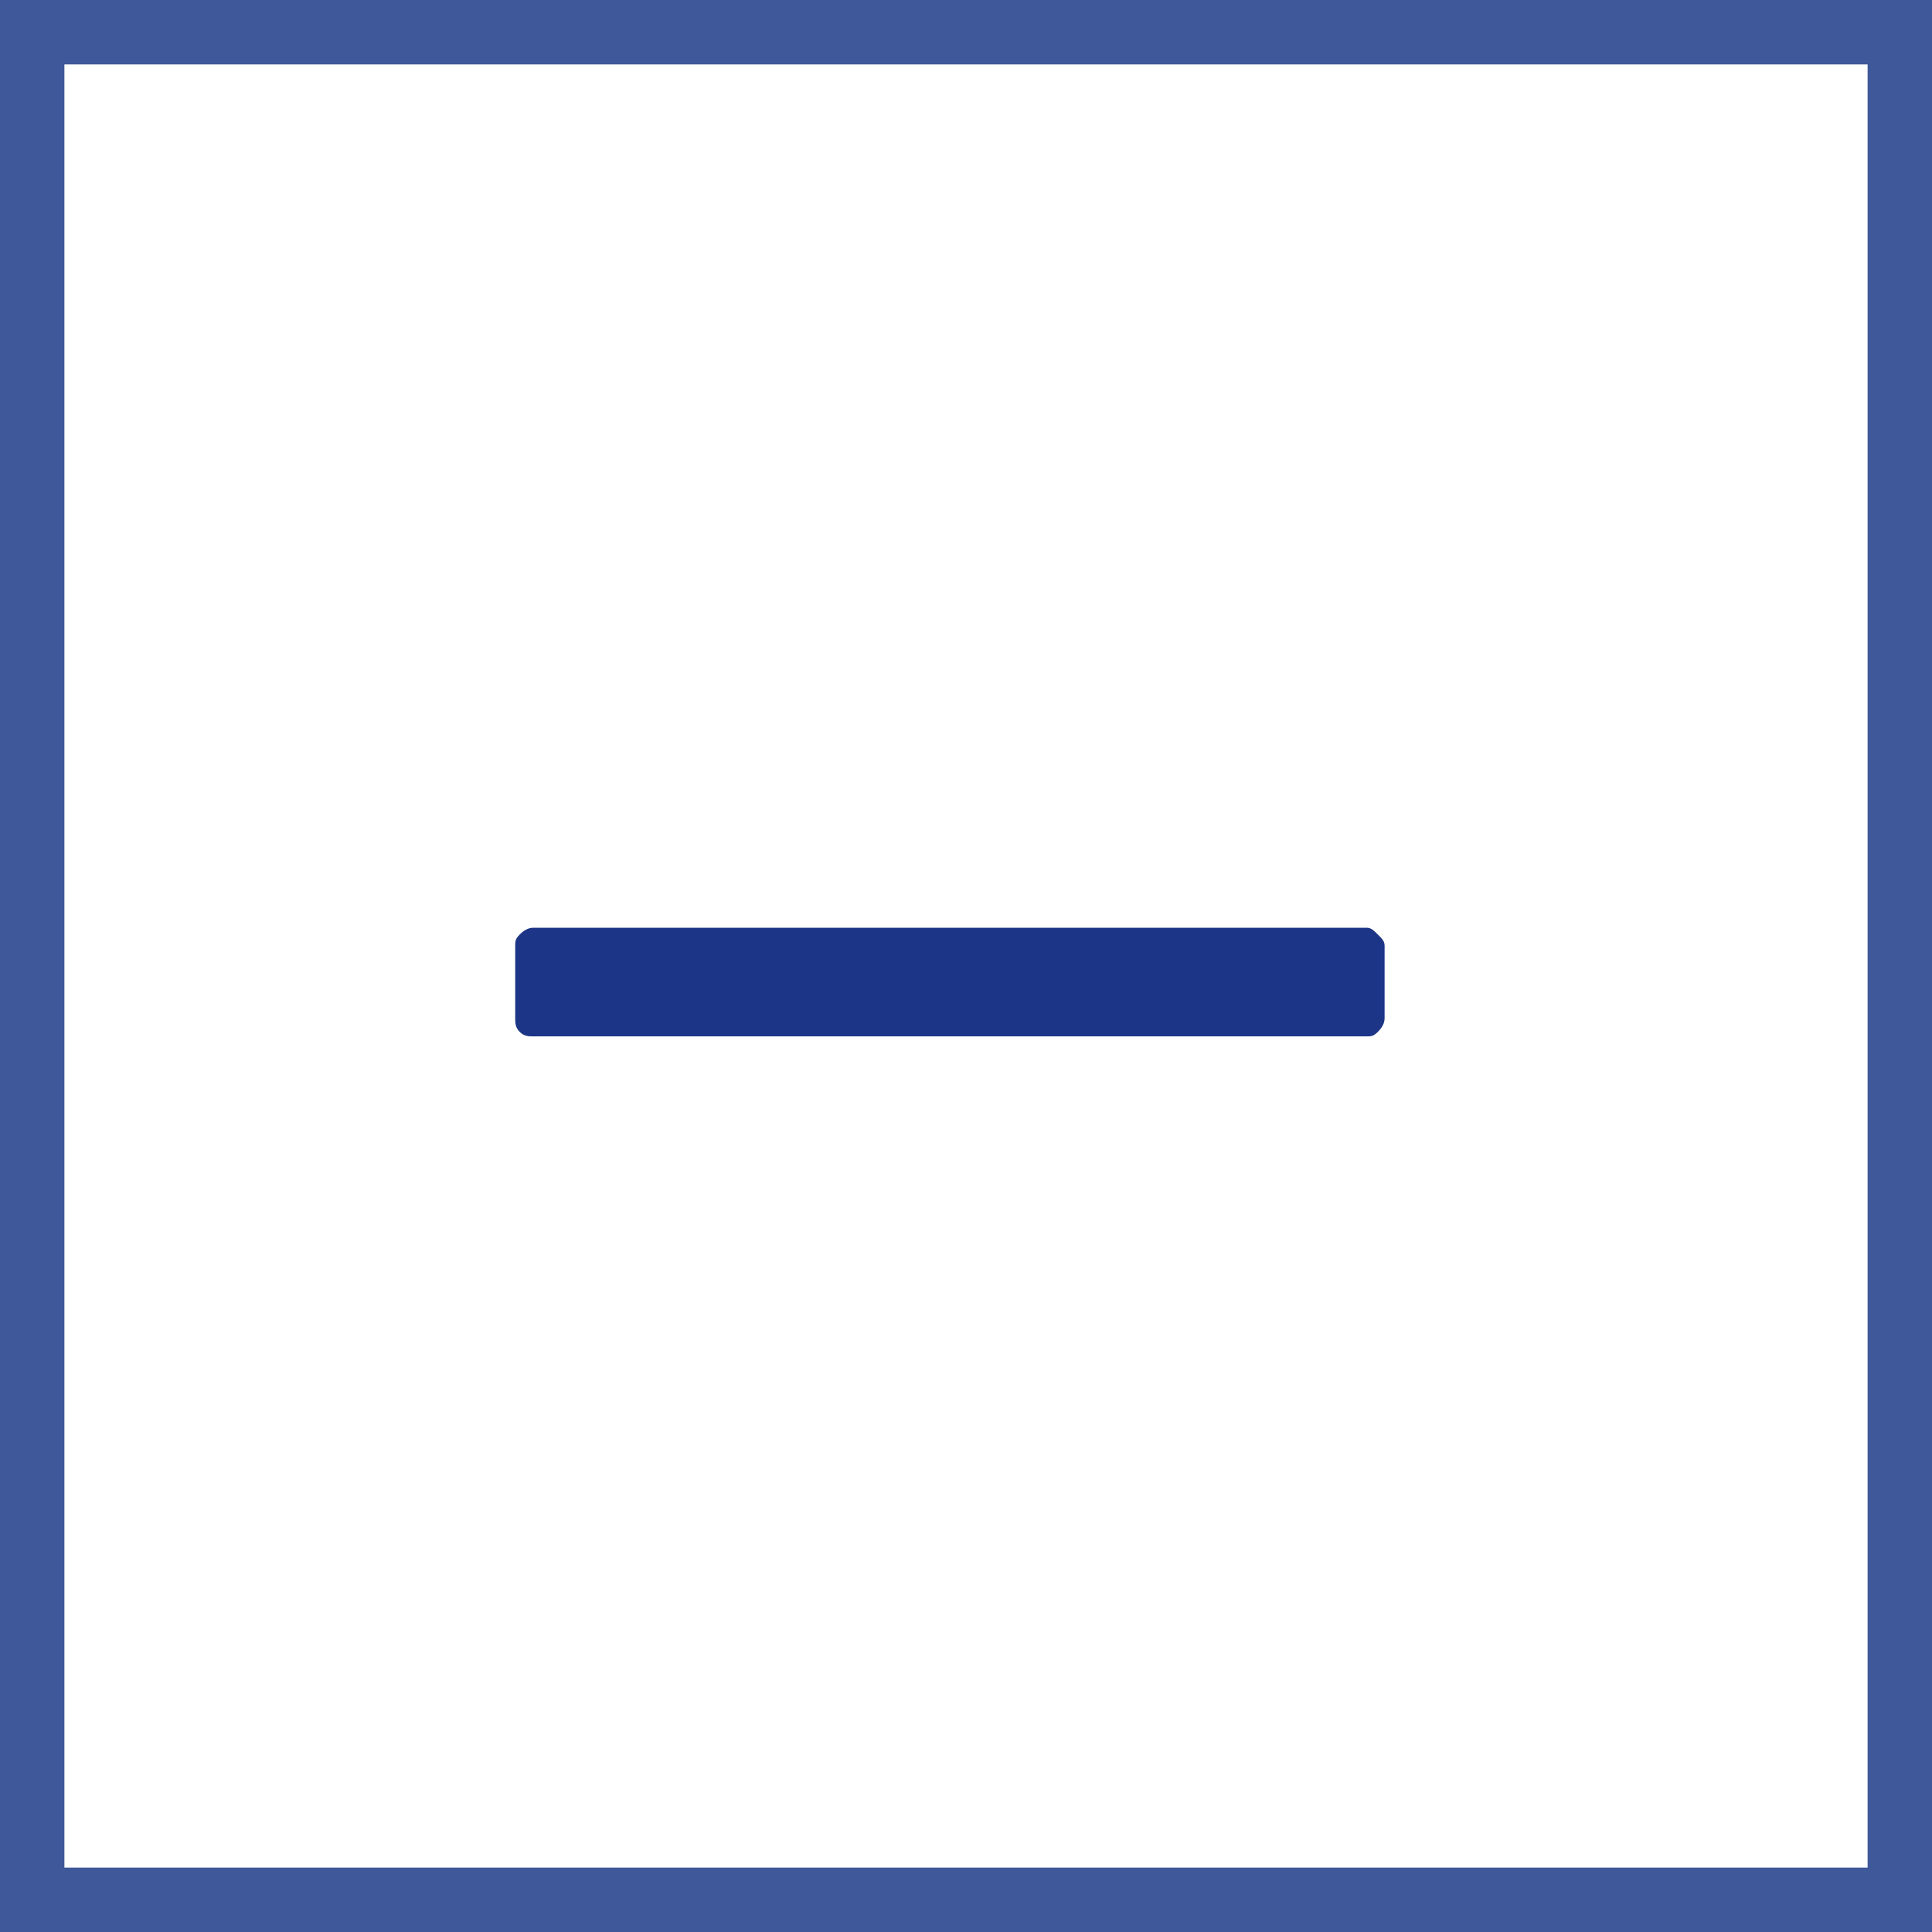
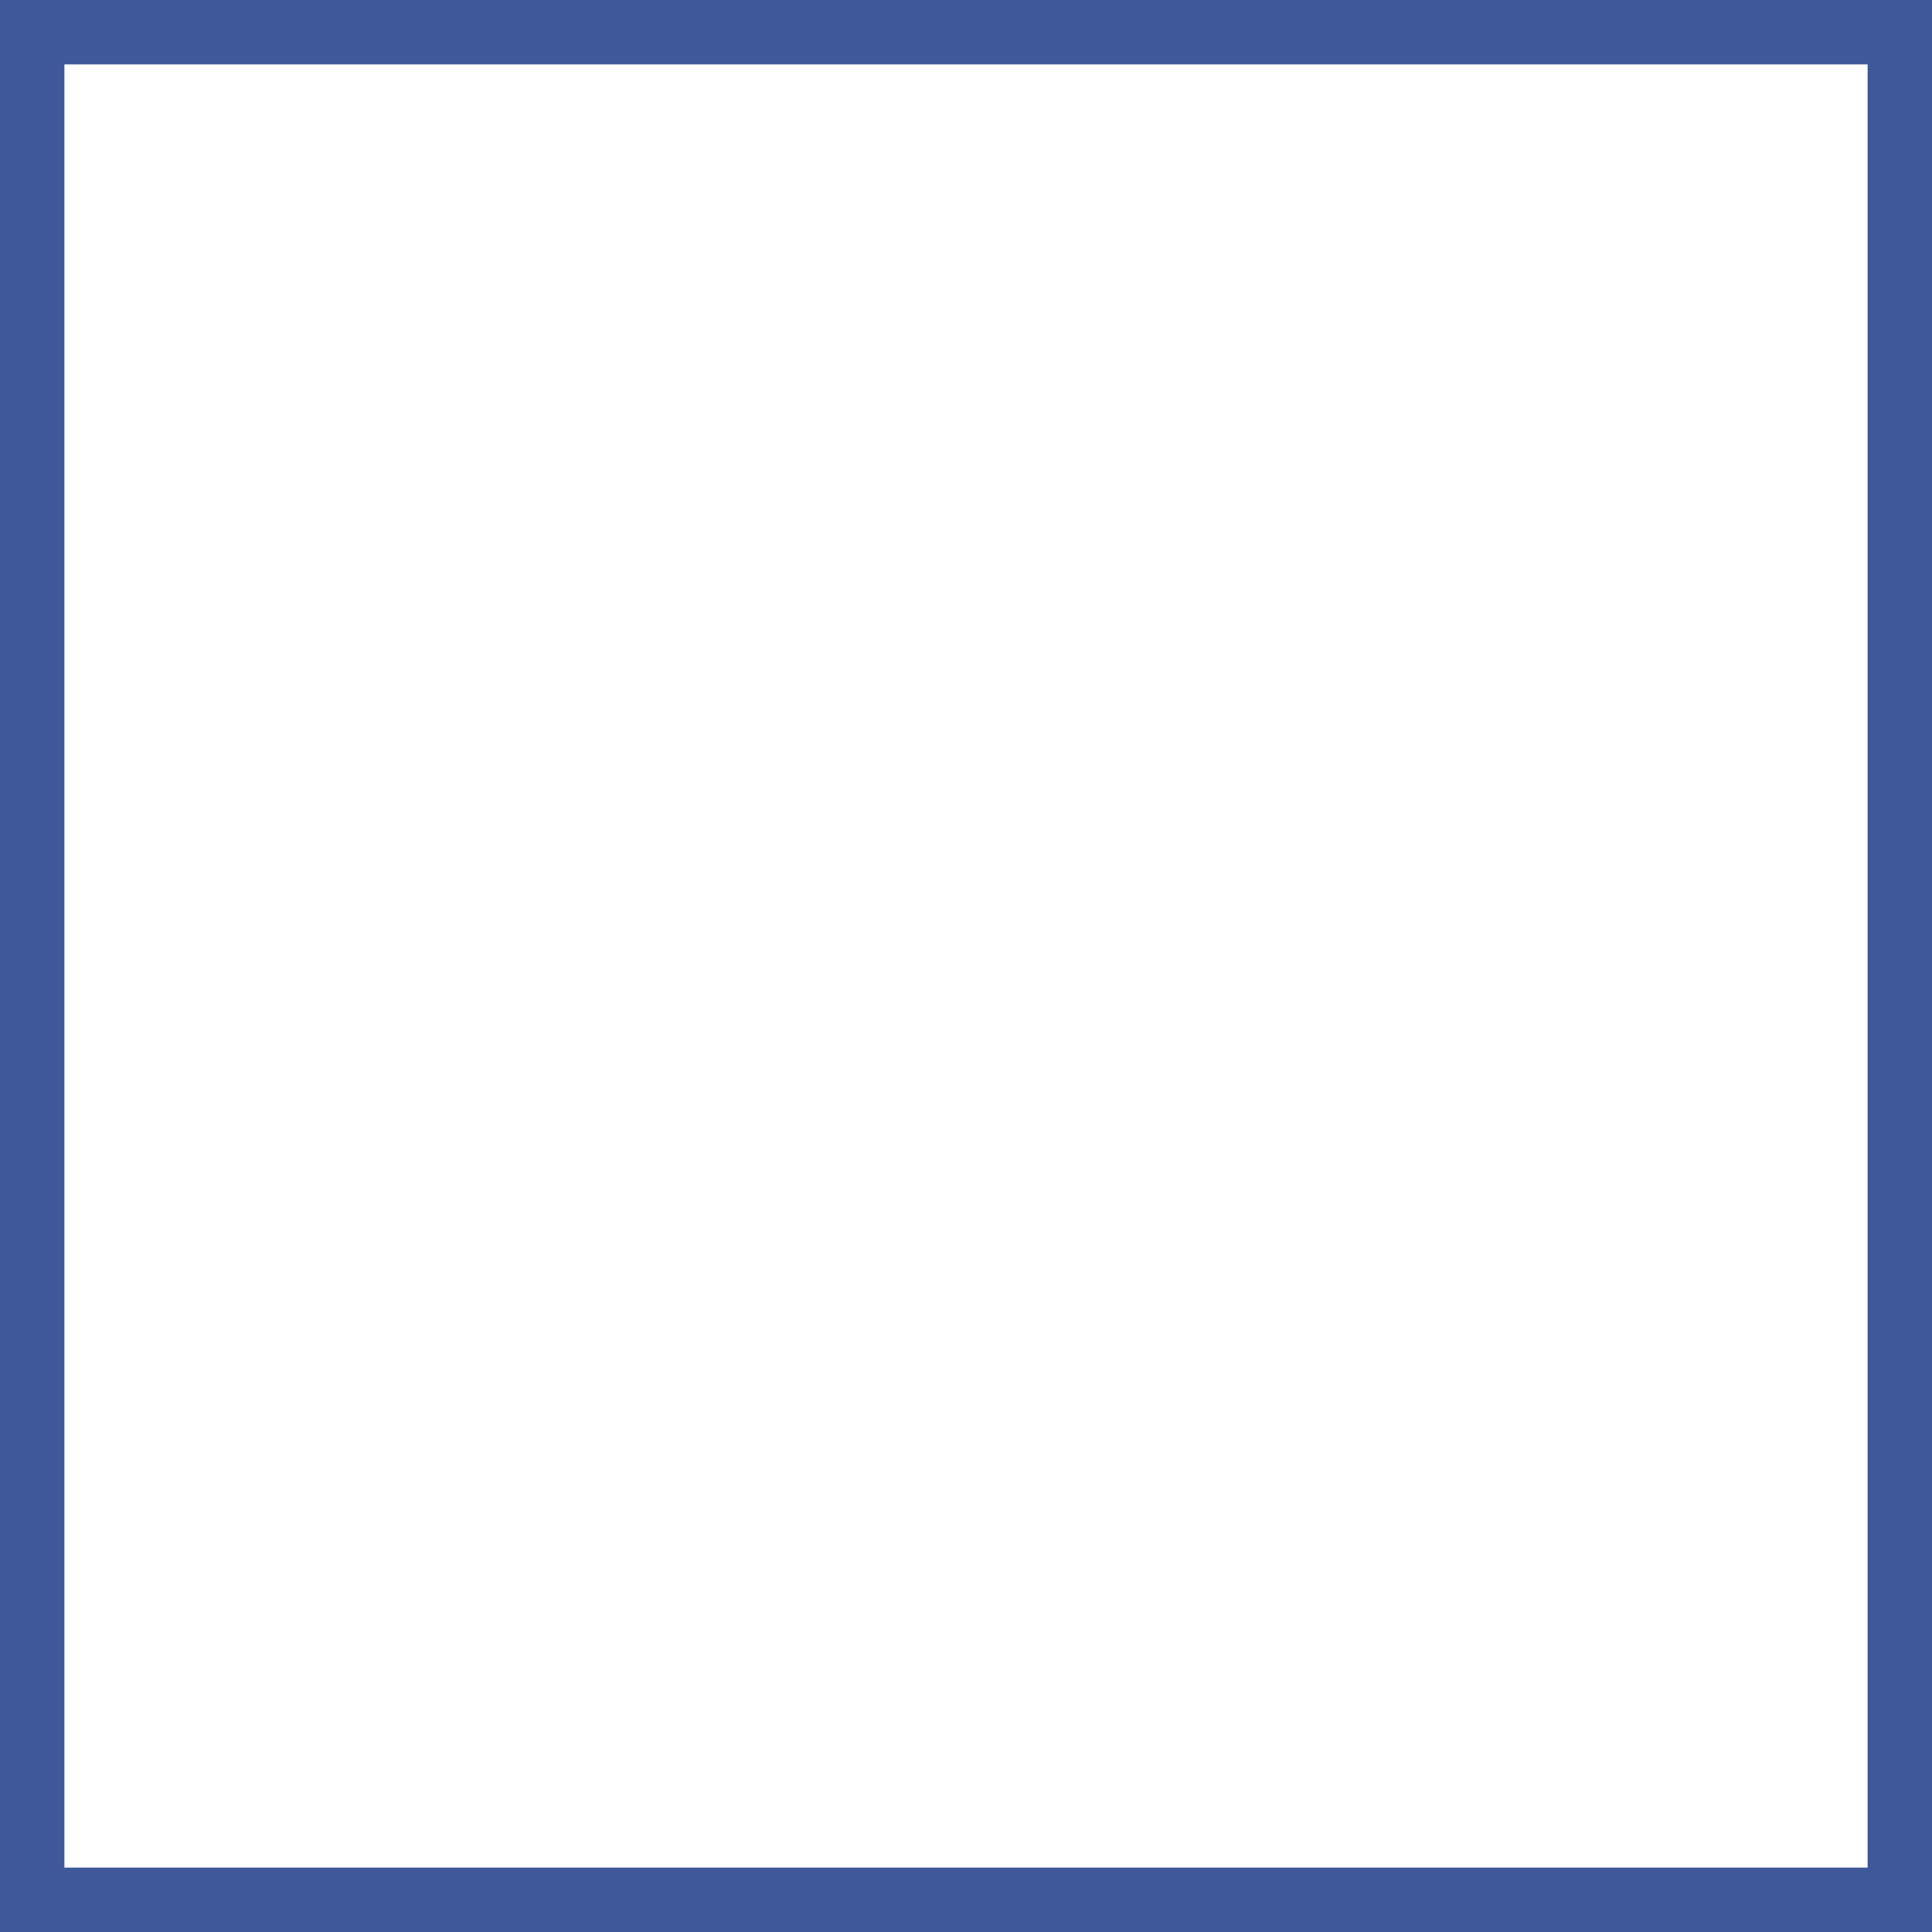
<svg xmlns="http://www.w3.org/2000/svg" fill="none" height="30" viewBox="0 0 30 30" width="30">
-   <path d="m21.219 14.406c.07 0 .105.035.176.105s.105.105.105.176v1.125c0 .07-.035.141-.105.211-.07.07-.105.07-.176.07h-12.938c-.07 0-.141 0-.211-.07-.07-.07-.07-.141-.07-.211v-1.125c0-.07 0-.105.07-.176s.141-.105.211-.105z" fill="#1d3586" />
  <path d="m.5.5h29v29h-29z" stroke="#3e589a" />
</svg>